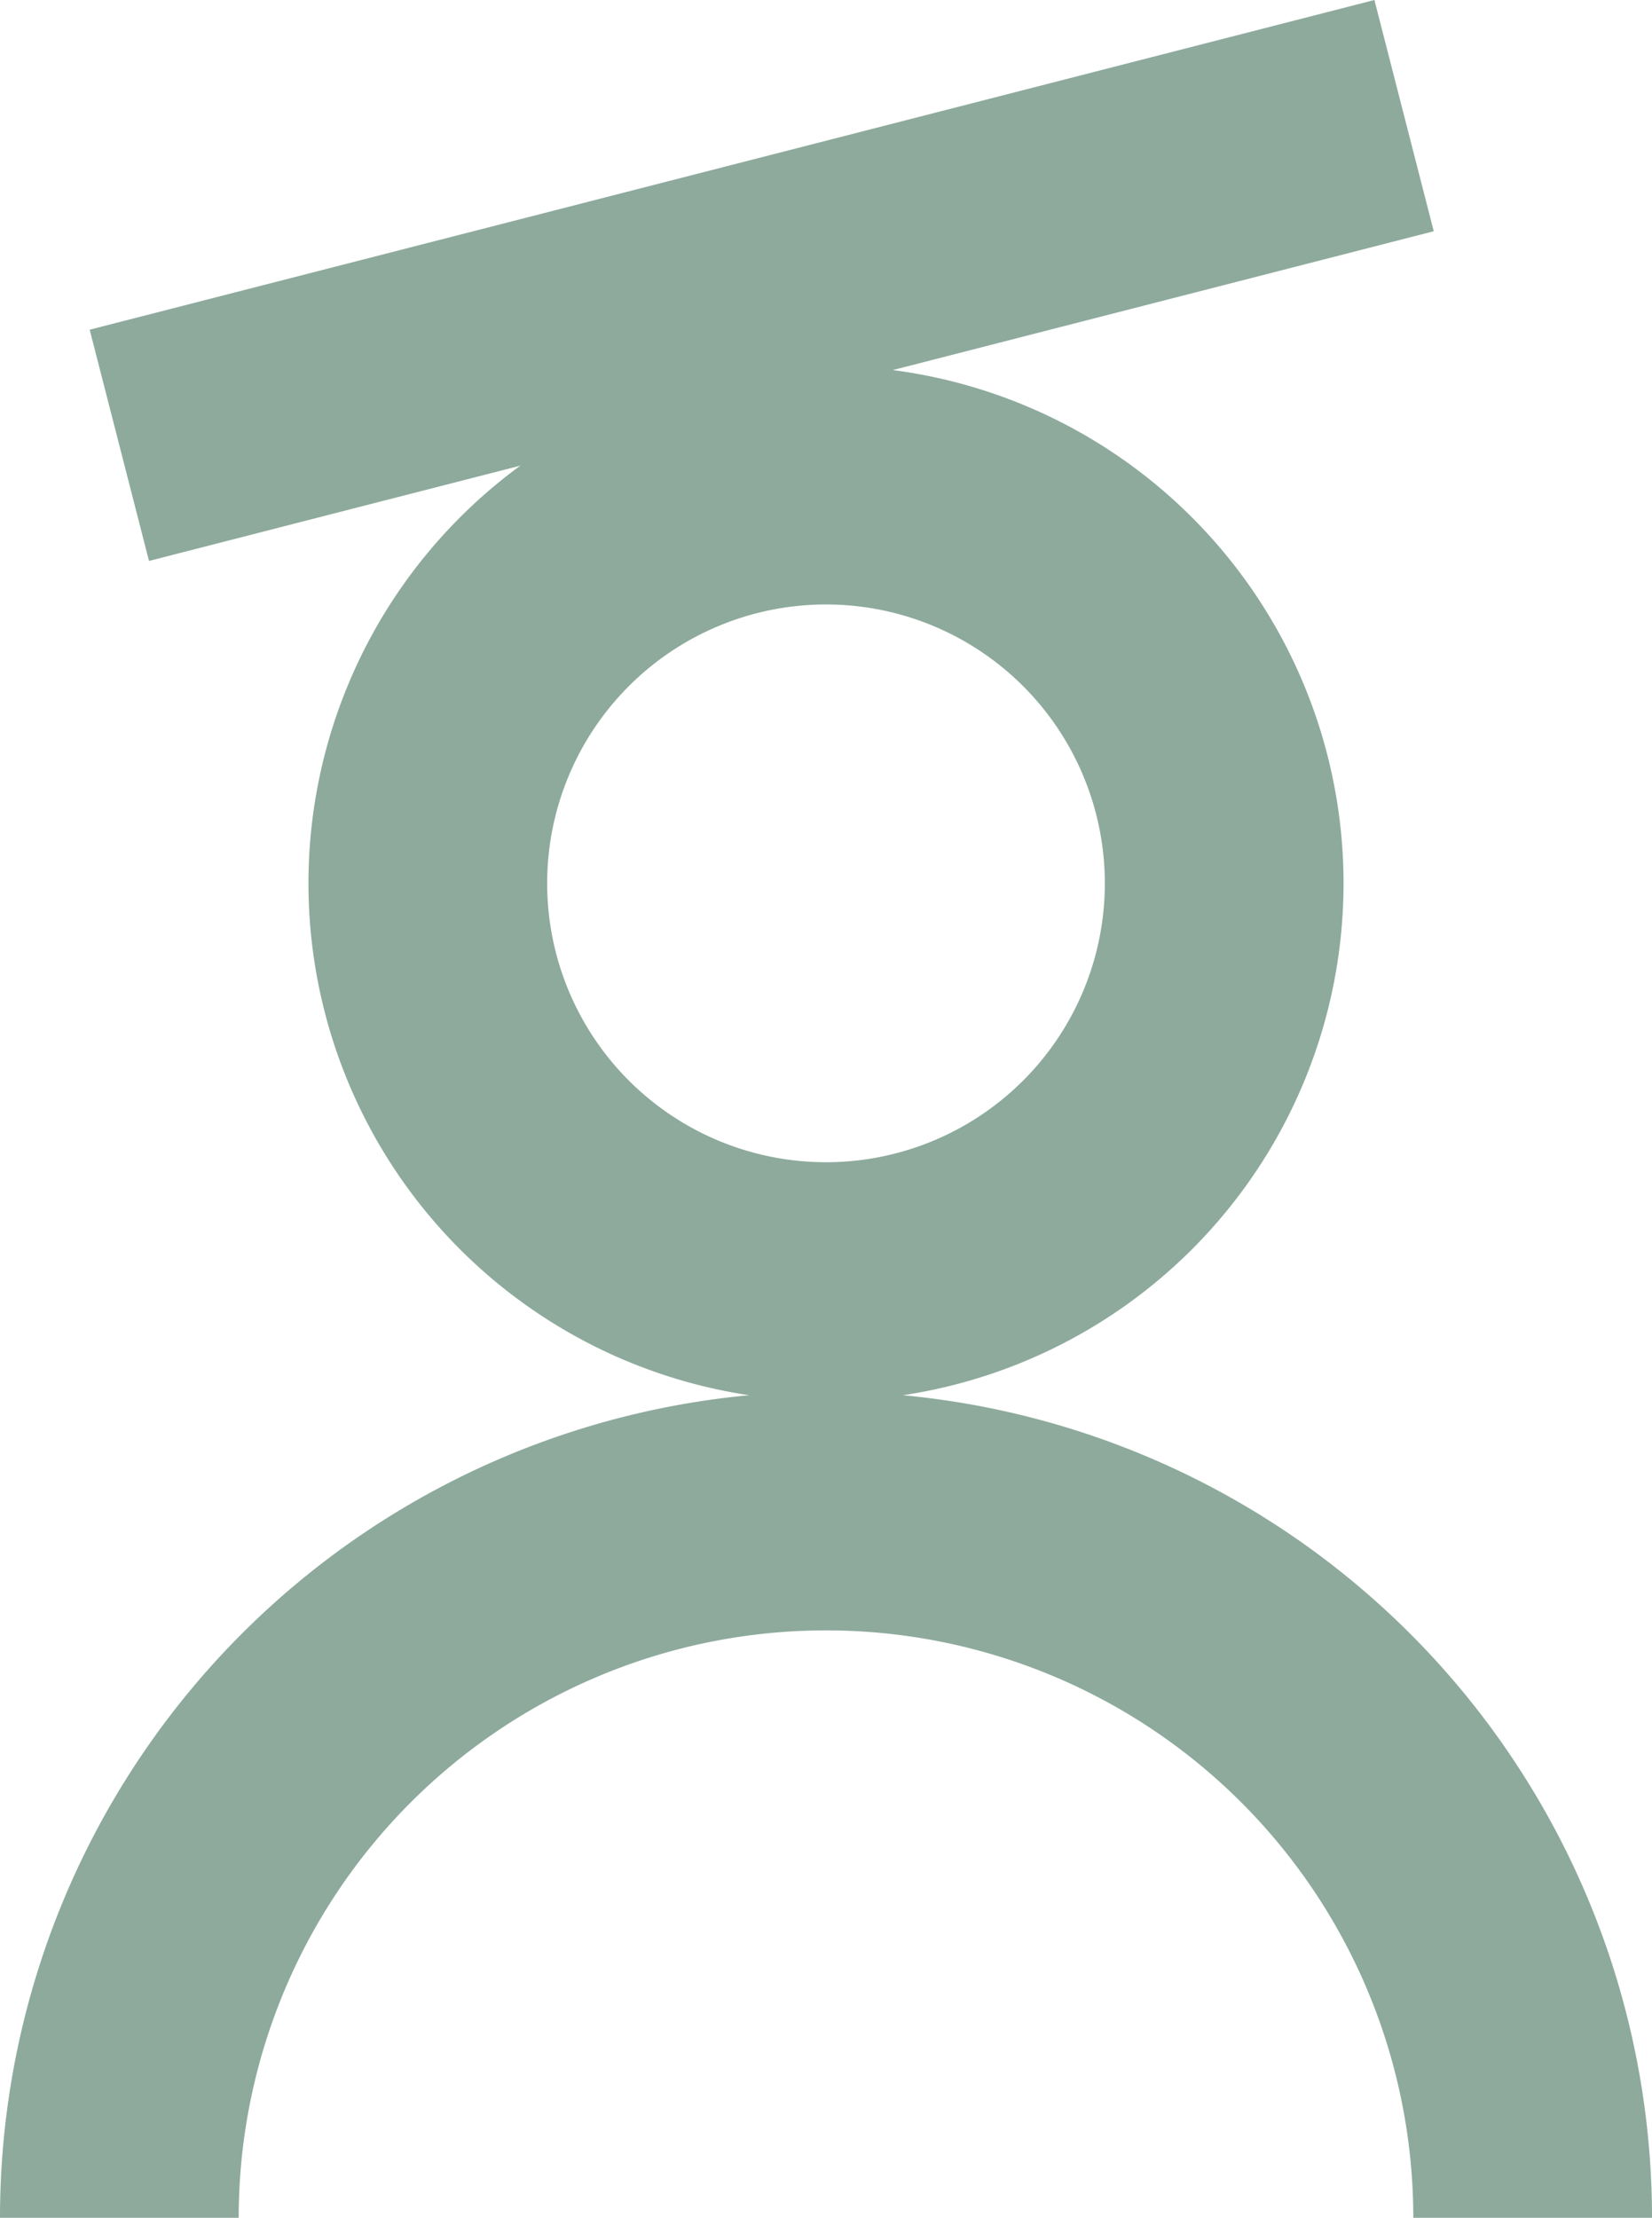
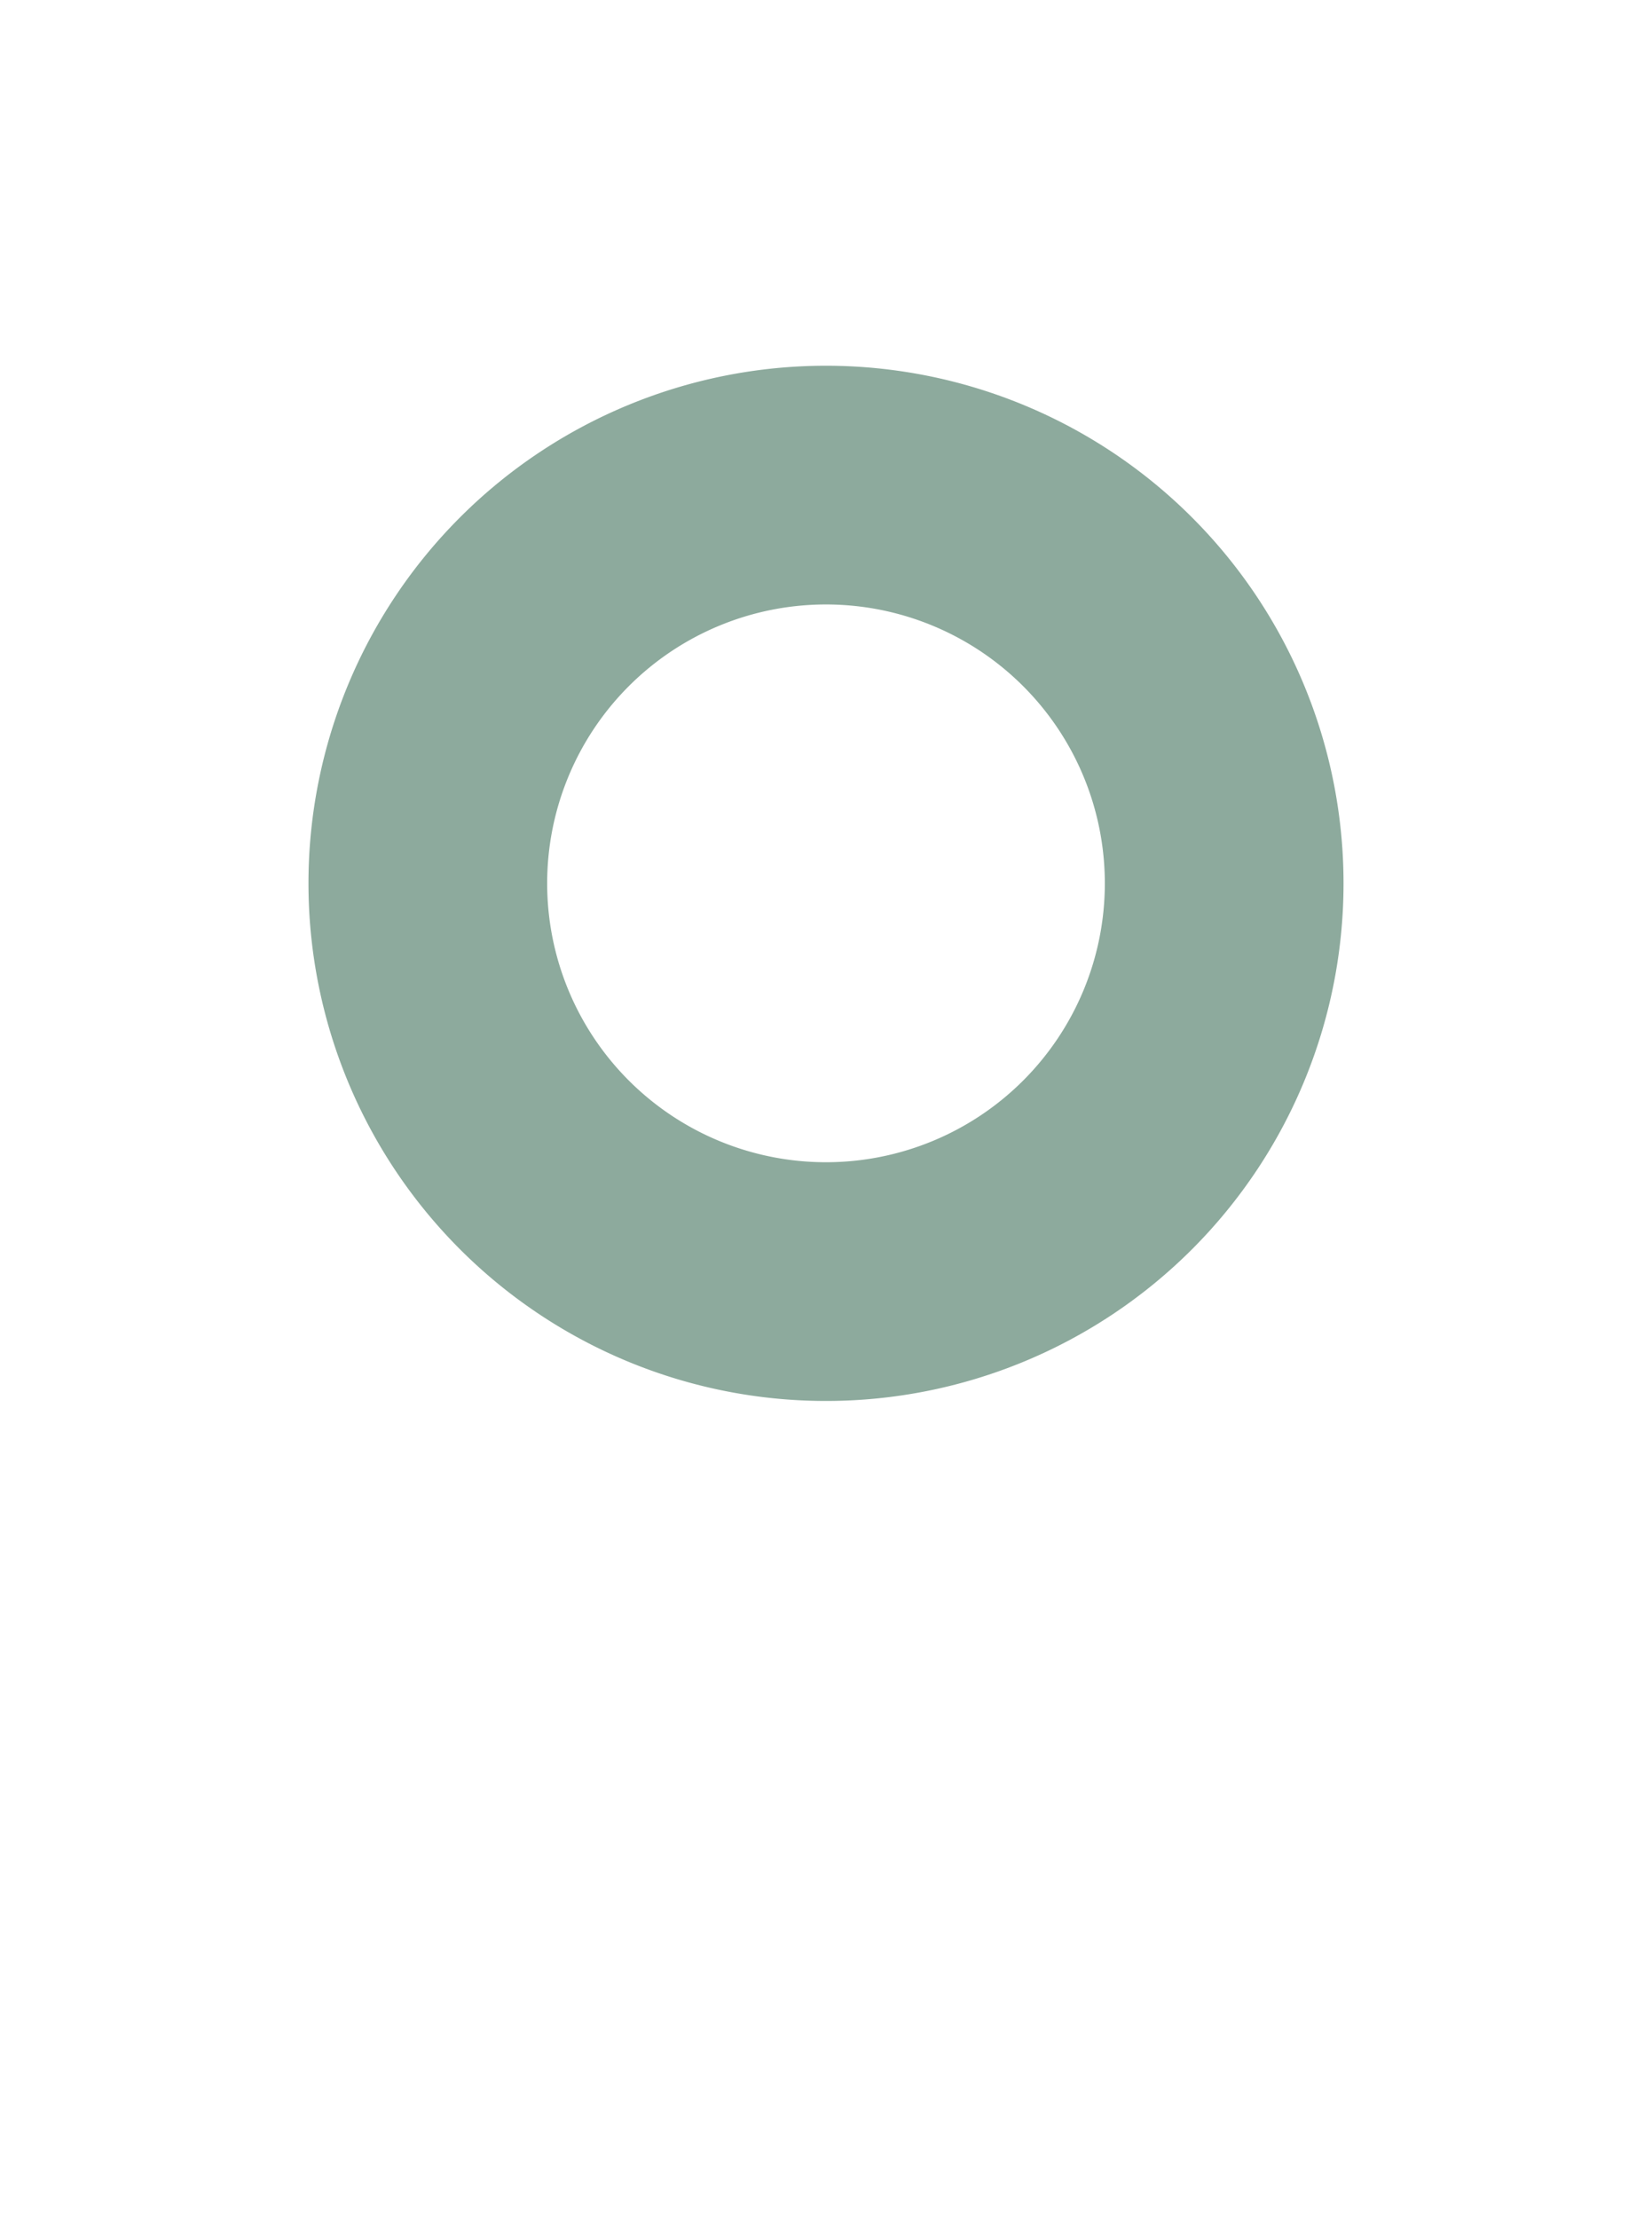
<svg xmlns="http://www.w3.org/2000/svg" width="41.526" height="55.74" viewBox="0 0 41.526 55.74">
-   <path d="M2,60.544a17.763,17.763,0,1,1,35.526,0" transform="translate(1 -4.805)" fill="none" stroke="#8daa9d" stroke-miterlimit="10" stroke-width="6" />
  <path d="M32.371,17.026A10.009,10.009,0,1,1,22.362,7.017,10.01,10.01,0,0,1,32.371,17.026Z" transform="translate(-1.599 5.175)" fill="none" stroke="#8daa9d" stroke-miterlimit="10" stroke-width="6" />
-   <line y1="8.286" x2="32.294" transform="translate(3 2.906)" fill="none" stroke="#8daa9d" stroke-miterlimit="10" stroke-width="6" />
</svg>